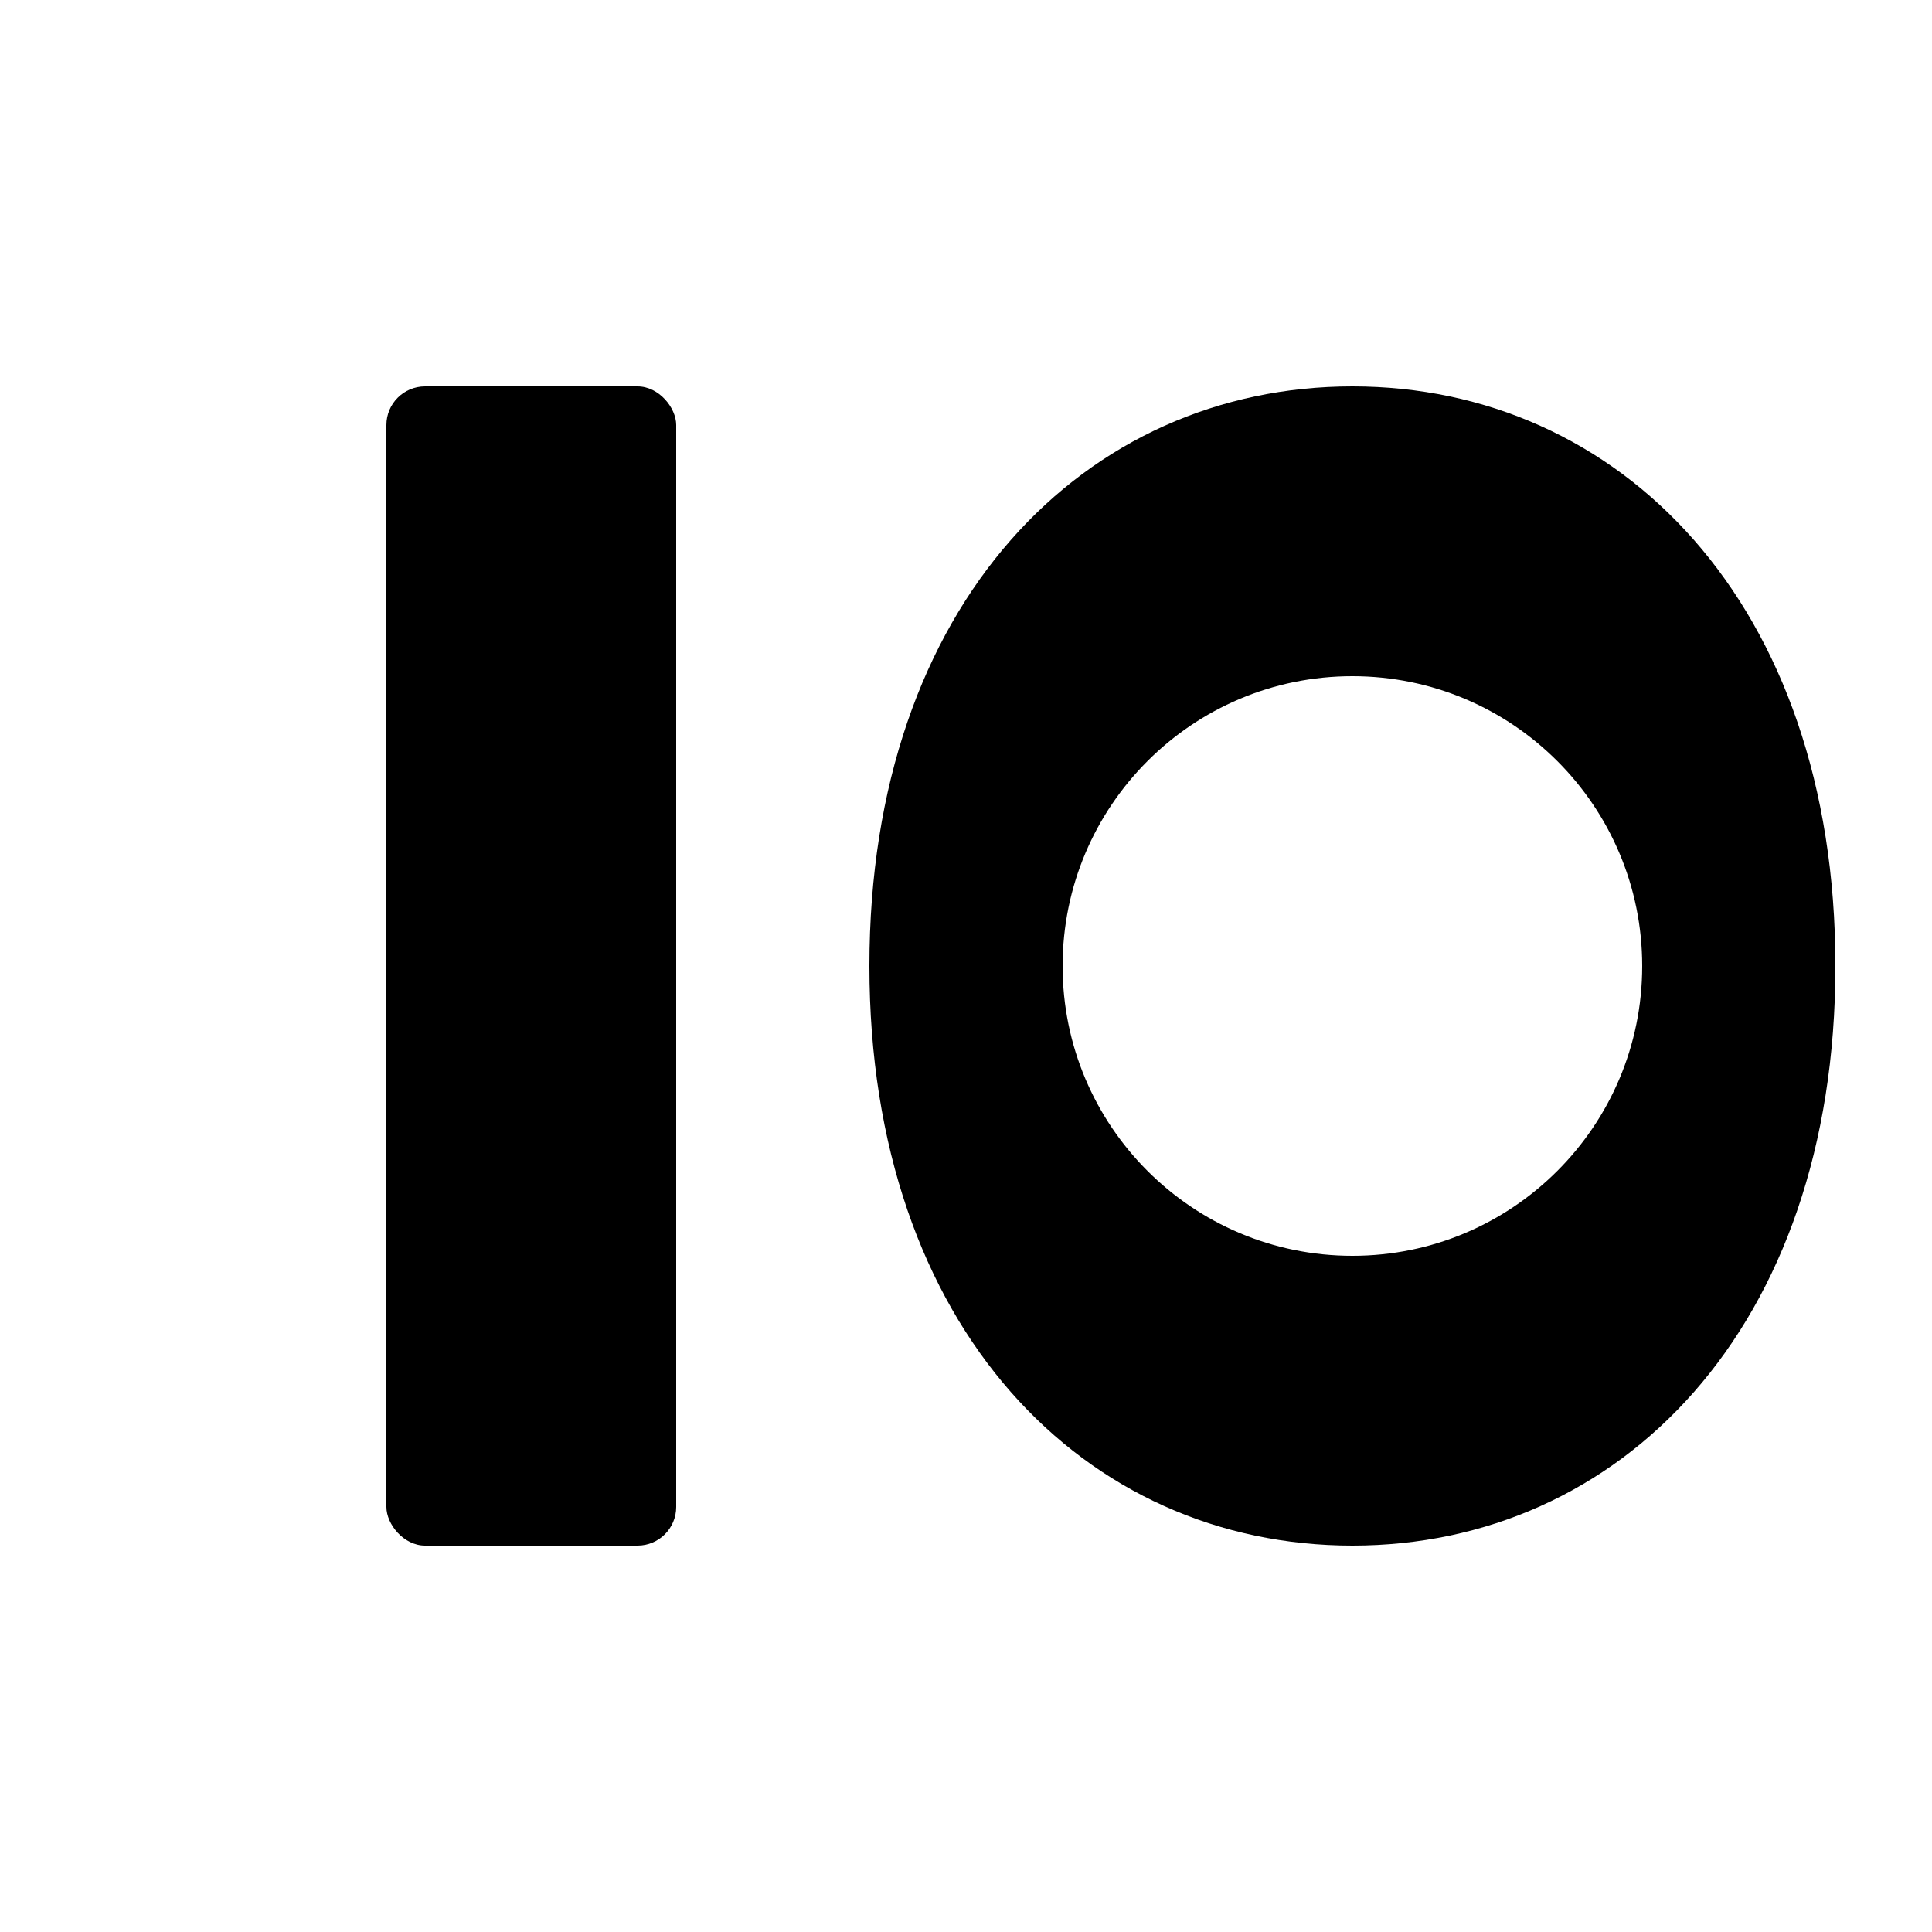
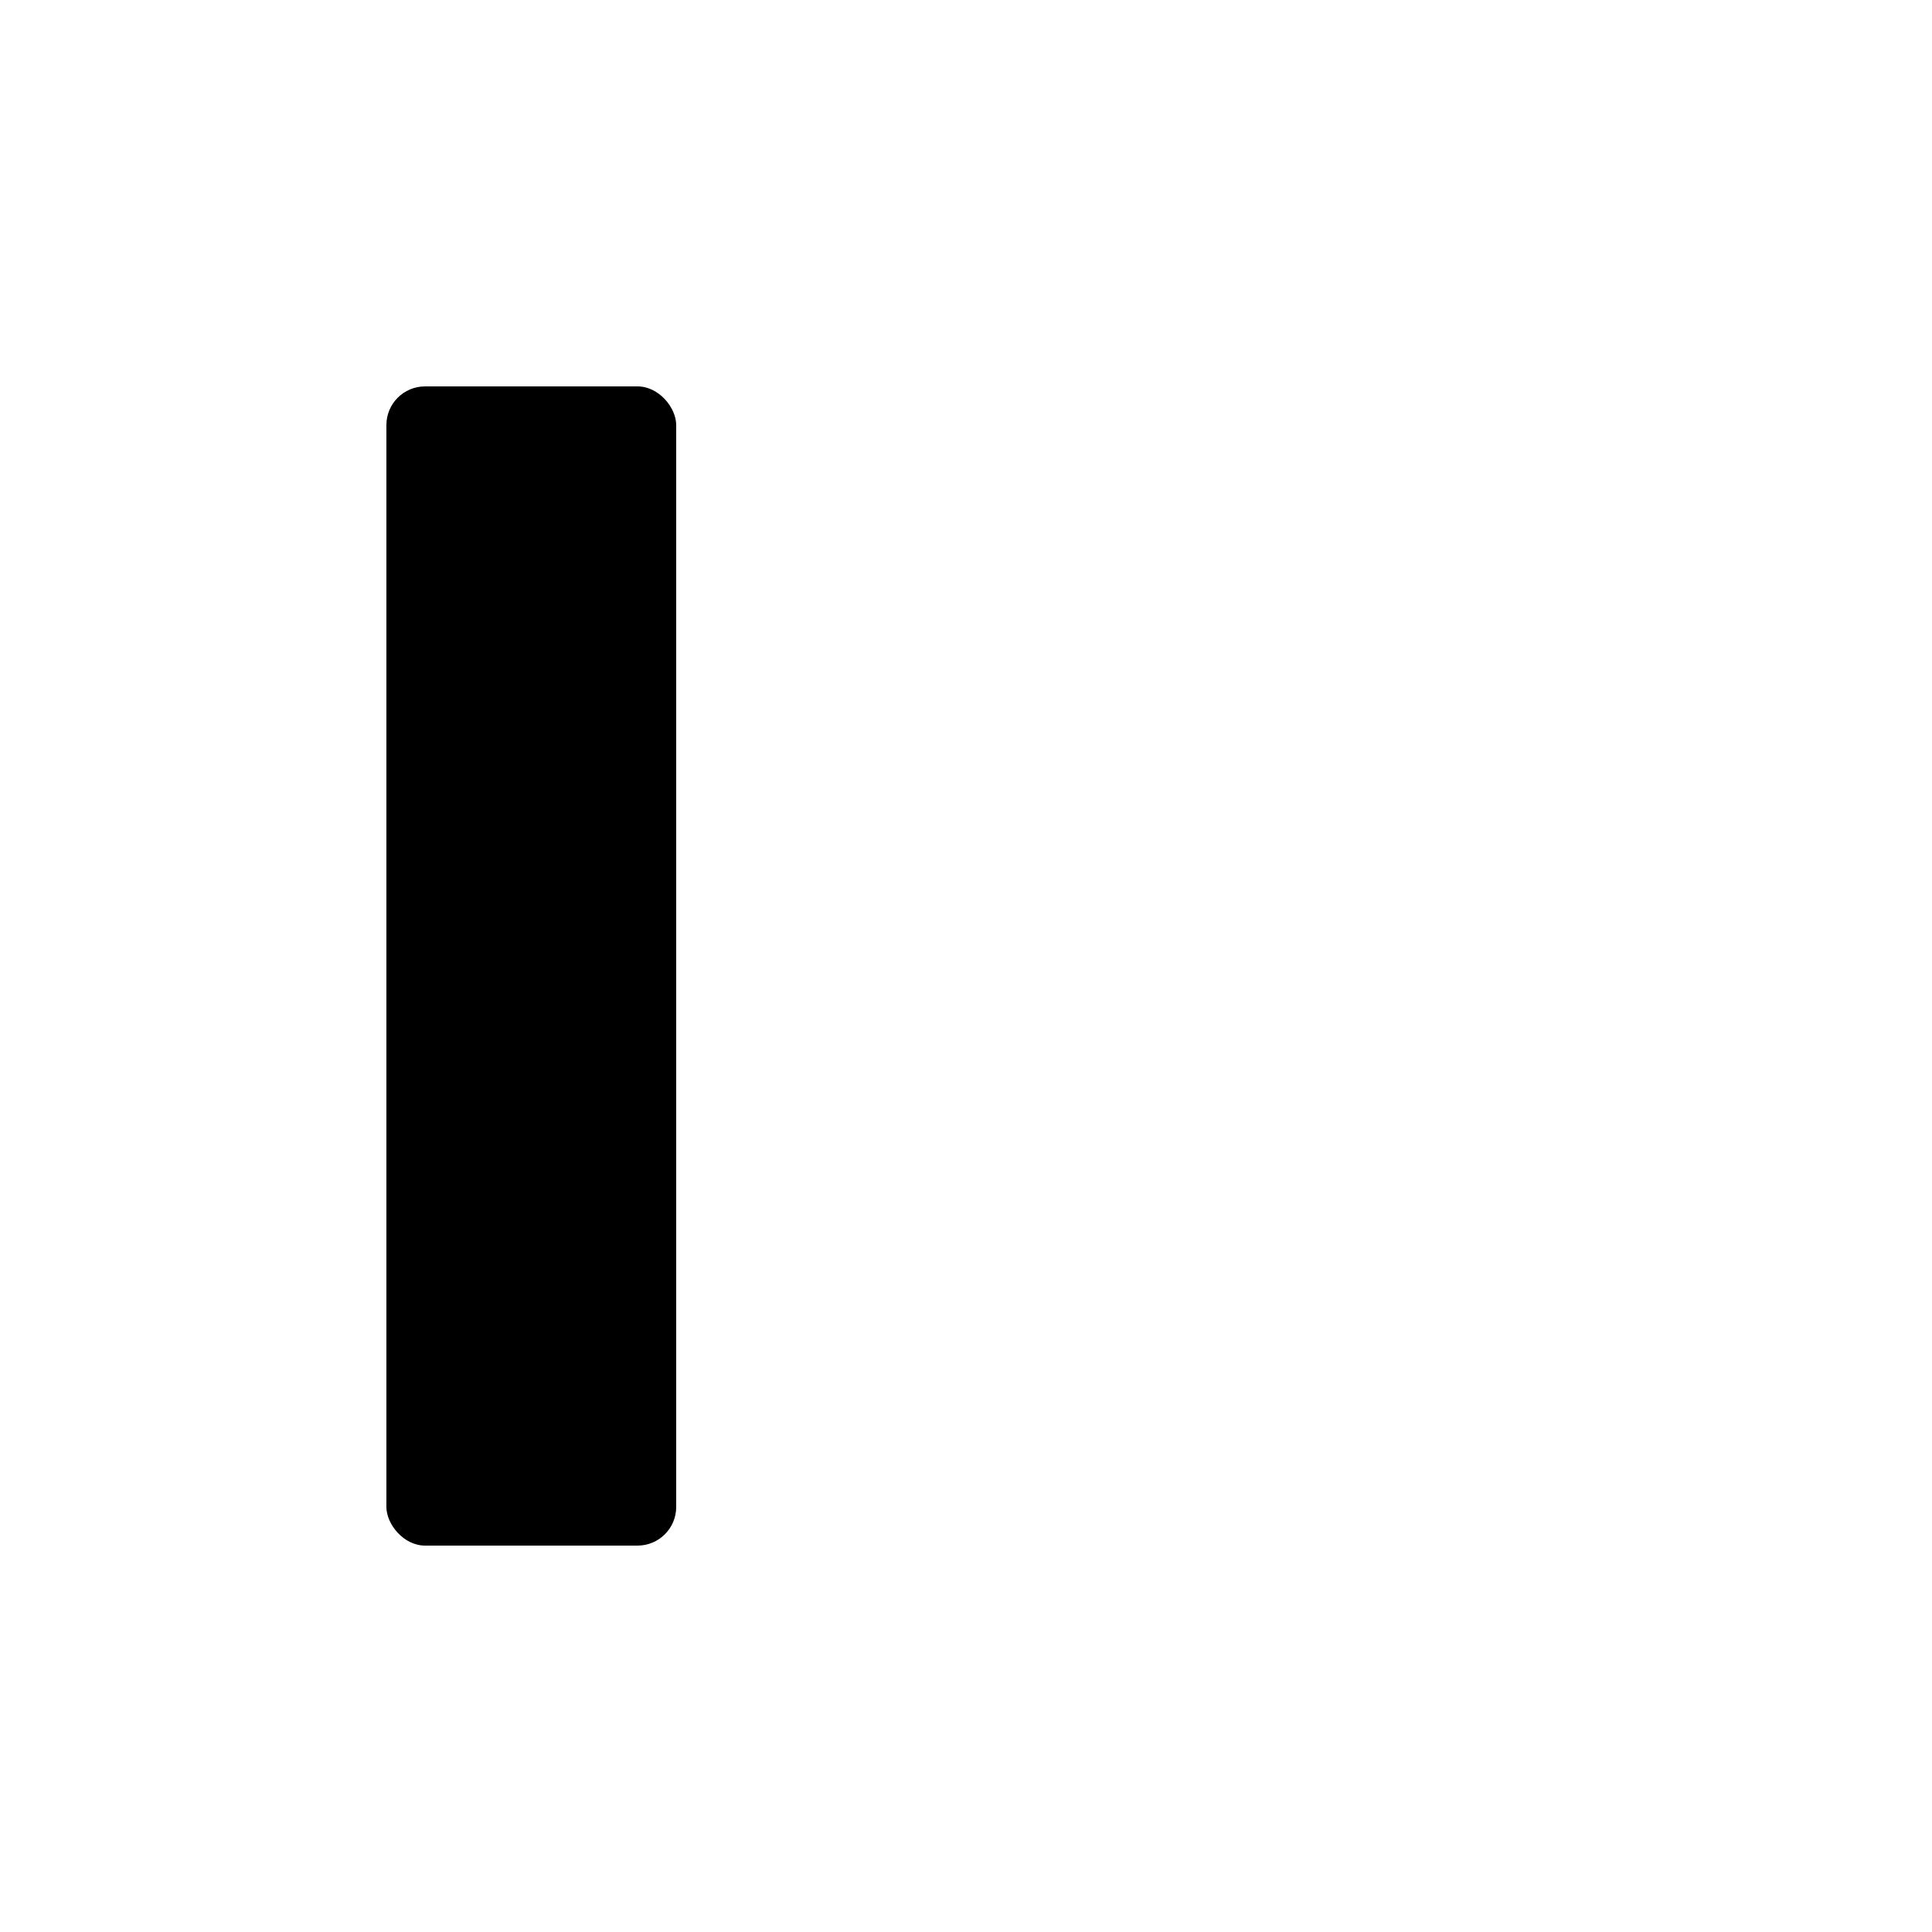
<svg xmlns="http://www.w3.org/2000/svg" width="100" height="100" viewBox="0 0 100 100" fill="none">
  <rect x="20" y="20" width="15" height="60" rx="2" fill="currentColor" class="text-black dark:text-white" />
-   <path fill-rule="evenodd" clip-rule="evenodd" d="M70 80C83.807 80 95 68.807 95 50C95 31.193 83.807 20 70 20C56.193 20 45 31.193 45 50C45 68.807 56.193 80 70 80ZM70 65C78.284 65 85 58.284 85 50C85 41.716 78.284 35 70 35C61.716 35 55 41.716 55 50C55 58.284 61.716 65 70 65Z" fill="currentColor" class="text-black dark:text-white" />
</svg>